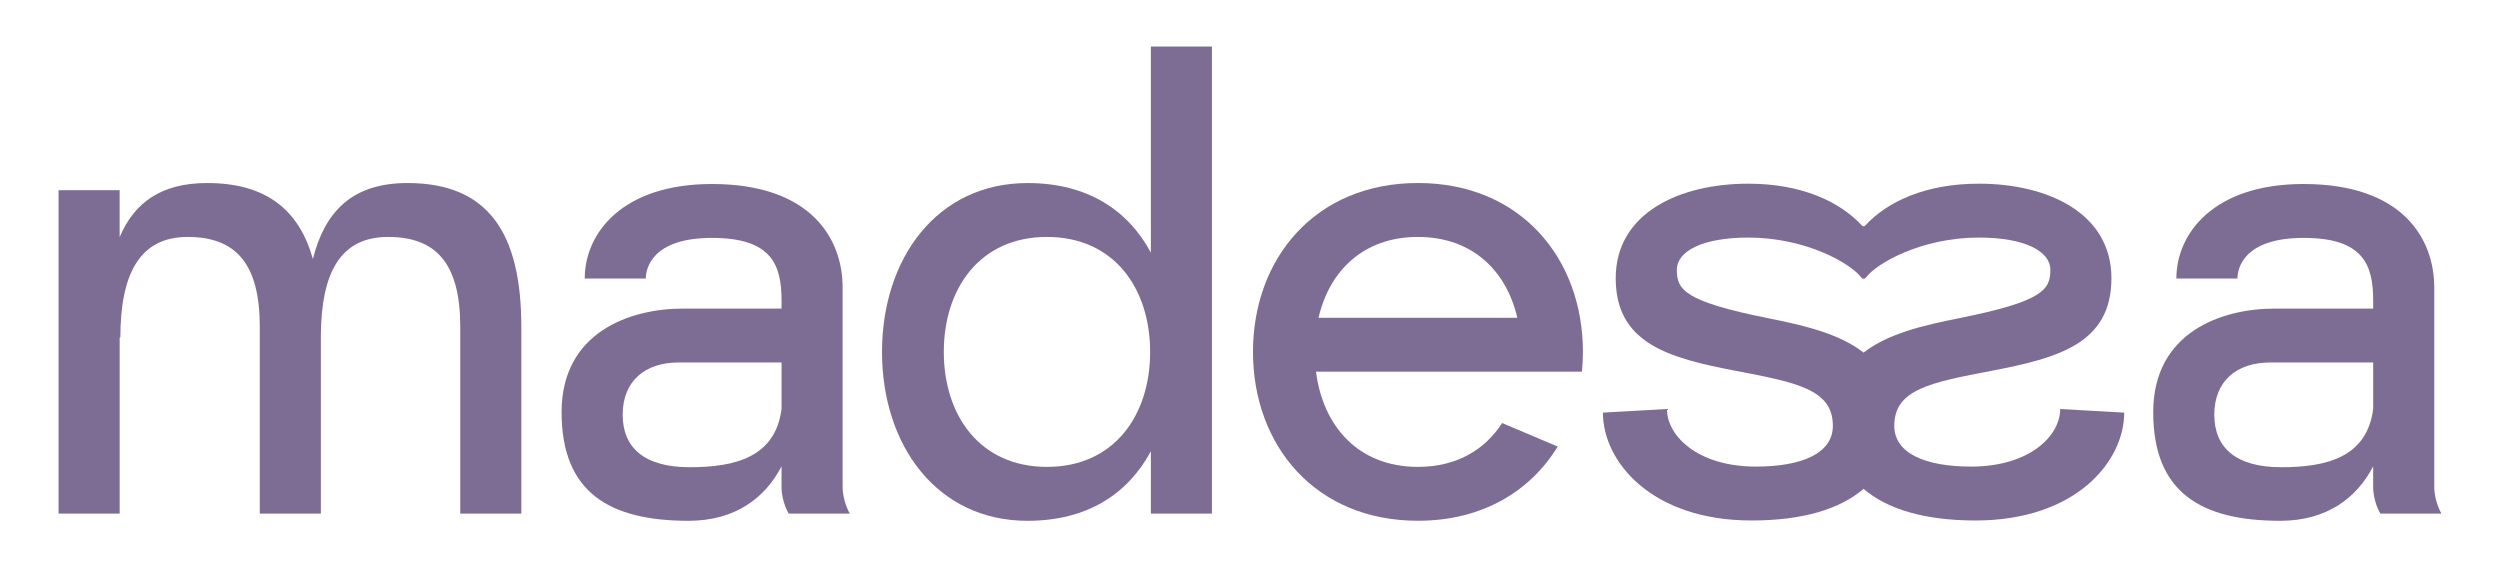
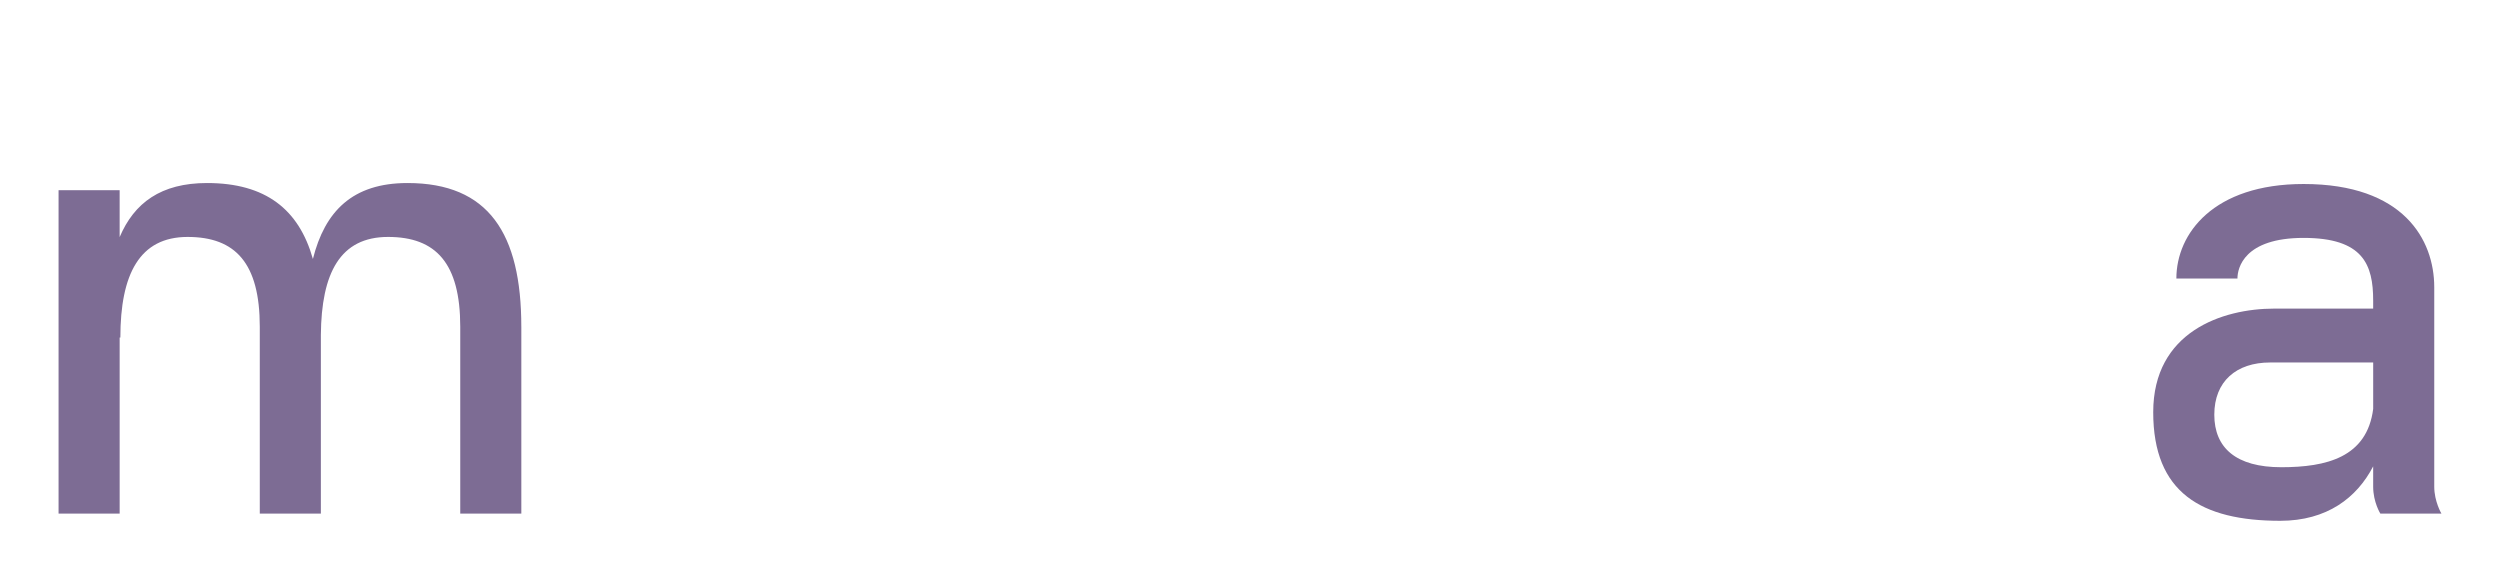
<svg xmlns="http://www.w3.org/2000/svg" viewBox="0 0 1500 340.37" data-name="Layer 1" id="Layer_1">
  <defs>
    <style>
      .cls-1 {
        fill: #7d6c94;
      }
    </style>
  </defs>
  <path d="M312.8,196.06v112.1h-36.65v-112.1c0-38.1-14.53-53.9-43.31-53.9s-40.01,21.66-40.32,58.79v107.21h-36.65v-112.1c0-38.1-14.53-53.9-43.31-53.9s-40.34,22.27-40.34,60.36h-.43v105.64h-36.65V114.13h36.65v28.14c8.72-20.55,24.78-32.45,52.43-32.45,35.13,0,55.11,15.76,63.52,45.56,7.17-28.52,23.67-45.56,56.76-45.56,48.69,0,68.29,30.28,68.29,86.24" class="cls-1" />
-   <path d="M509.88,308.16h-36.65s-4.31-6.86-4.31-16.17v-12.19c-9.77,18.88-27.74,32.68-55.76,32.68-47.43,0-76.21-16.94-76.21-65.17s41.41-62.15,72.65-62.15h59.32v-4.85c0-21.45-5.92-37.57-41.73-37.57s-39.7,18.15-39.7,24.36h-36.65c0-26.93,22.22-56.7,76.35-56.7,59.89,0,78.38,33.33,78.38,61.95v119.65c0,8.9,4.31,16.17,4.31,16.17M468.93,245.35v-27.86h-61.83c-20.32,0-33.49,11.36-33.49,31.32s13.13,31.52,40.17,31.52,51.44-5.86,55.16-34.99" class="cls-1" />
-   <path d="M727.16,27.9v280.26h-36.65v-37.4c-13.58,25.27-37.82,41.72-73.99,41.72-54.44,0-87.31-45.36-87.31-101.32s32.88-101.33,87.31-101.33c36.17,0,60.41,16.44,73.99,41.72V27.9h36.65ZM690.08,211.15c0-38.1-21.62-68.99-61.9-68.99s-61.89,30.89-61.89,68.99,21.62,68.98,61.89,68.98,61.9-30.88,61.9-68.98" class="cls-1" />
-   <path d="M949.16,223h-159.56c4.08,32.44,25.16,57.13,61.16,57.13,23.24,0,40.25-10.29,50.5-26.31l33.35,14.11c-16.36,26.87-45.34,44.53-83.84,44.53-61.71,0-98.98-45.36-98.98-101.32s37.27-101.33,98.98-101.33,98.98,45.37,98.98,101.33c0,3.98-.21,7.9-.58,11.76v.1ZM791.11,190.67h119.29c-6.5-28.1-26.91-48.51-59.65-48.51s-53.15,20.41-59.64,48.51" class="cls-1" />
-   <path d="M1236.12,245.41c0,16.05-18.3,34.54-53.42,34.54-27.36,0-46.13-7.85-46.13-24.44,0-22.01,21.9-26.03,58.43-33.04,39.98-7.68,71.86-16.35,71.86-55.52s-38.31-56.74-79.52-56.74c-31.75,0-54.78,10.57-68.26,25.17-.51.55-1.36.55-1.87,0-13.48-14.59-36.5-25.17-68.26-25.17-41.21,0-79.52,17.57-79.52,56.74s31.88,47.84,71.86,55.52c36.53,7.01,58.43,11.03,58.43,33.04,0,16.59-18.77,24.44-46.13,24.44-35.12,0-53.42-18.49-53.42-34.54l-38.42,2.16c0,29.41,29.13,64.72,89.2,64.72,30.63,0,53.03-6.82,67.19-18.98,14.16,12.16,36.56,18.98,67.19,18.98,60.07,0,89.2-35.31,89.2-64.72l-38.42-2.16ZM1061.05,190.96c-50.46-10.11-54.95-17.08-54.95-29.07,0-11.23,15.5-19.35,42.87-19.35,34.75,0,61.66,15.63,67.85,24.03.68.92,2.01.92,2.69,0,6.19-8.4,33.09-24.03,67.84-24.03,27.37,0,42.87,8.11,42.87,19.35,0,11.99-4.49,18.96-54.95,29.07-20.86,4.18-42.42,9.11-57.11,20.6-14.68-11.49-36.25-16.42-57.11-20.6" class="cls-1" />
  <path d="M1464.86,308.16h-36.65s-4.31-6.86-4.31-16.17v-12.19c-9.77,18.88-27.74,32.68-55.76,32.68-47.43,0-76.21-16.94-76.21-65.17s41.41-62.15,72.65-62.15h59.32v-4.85c0-21.45-5.92-37.57-41.73-37.57s-39.7,18.15-39.7,24.36h-36.65c0-26.93,22.22-56.7,76.35-56.7,59.89,0,78.38,33.33,78.38,61.95v119.65c0,8.9,4.31,16.17,4.31,16.17M1423.91,245.35v-27.86h-61.84c-20.32,0-33.49,11.36-33.49,31.32s13.12,31.52,40.17,31.52,51.44-5.86,55.16-34.99" class="cls-1" />
</svg>